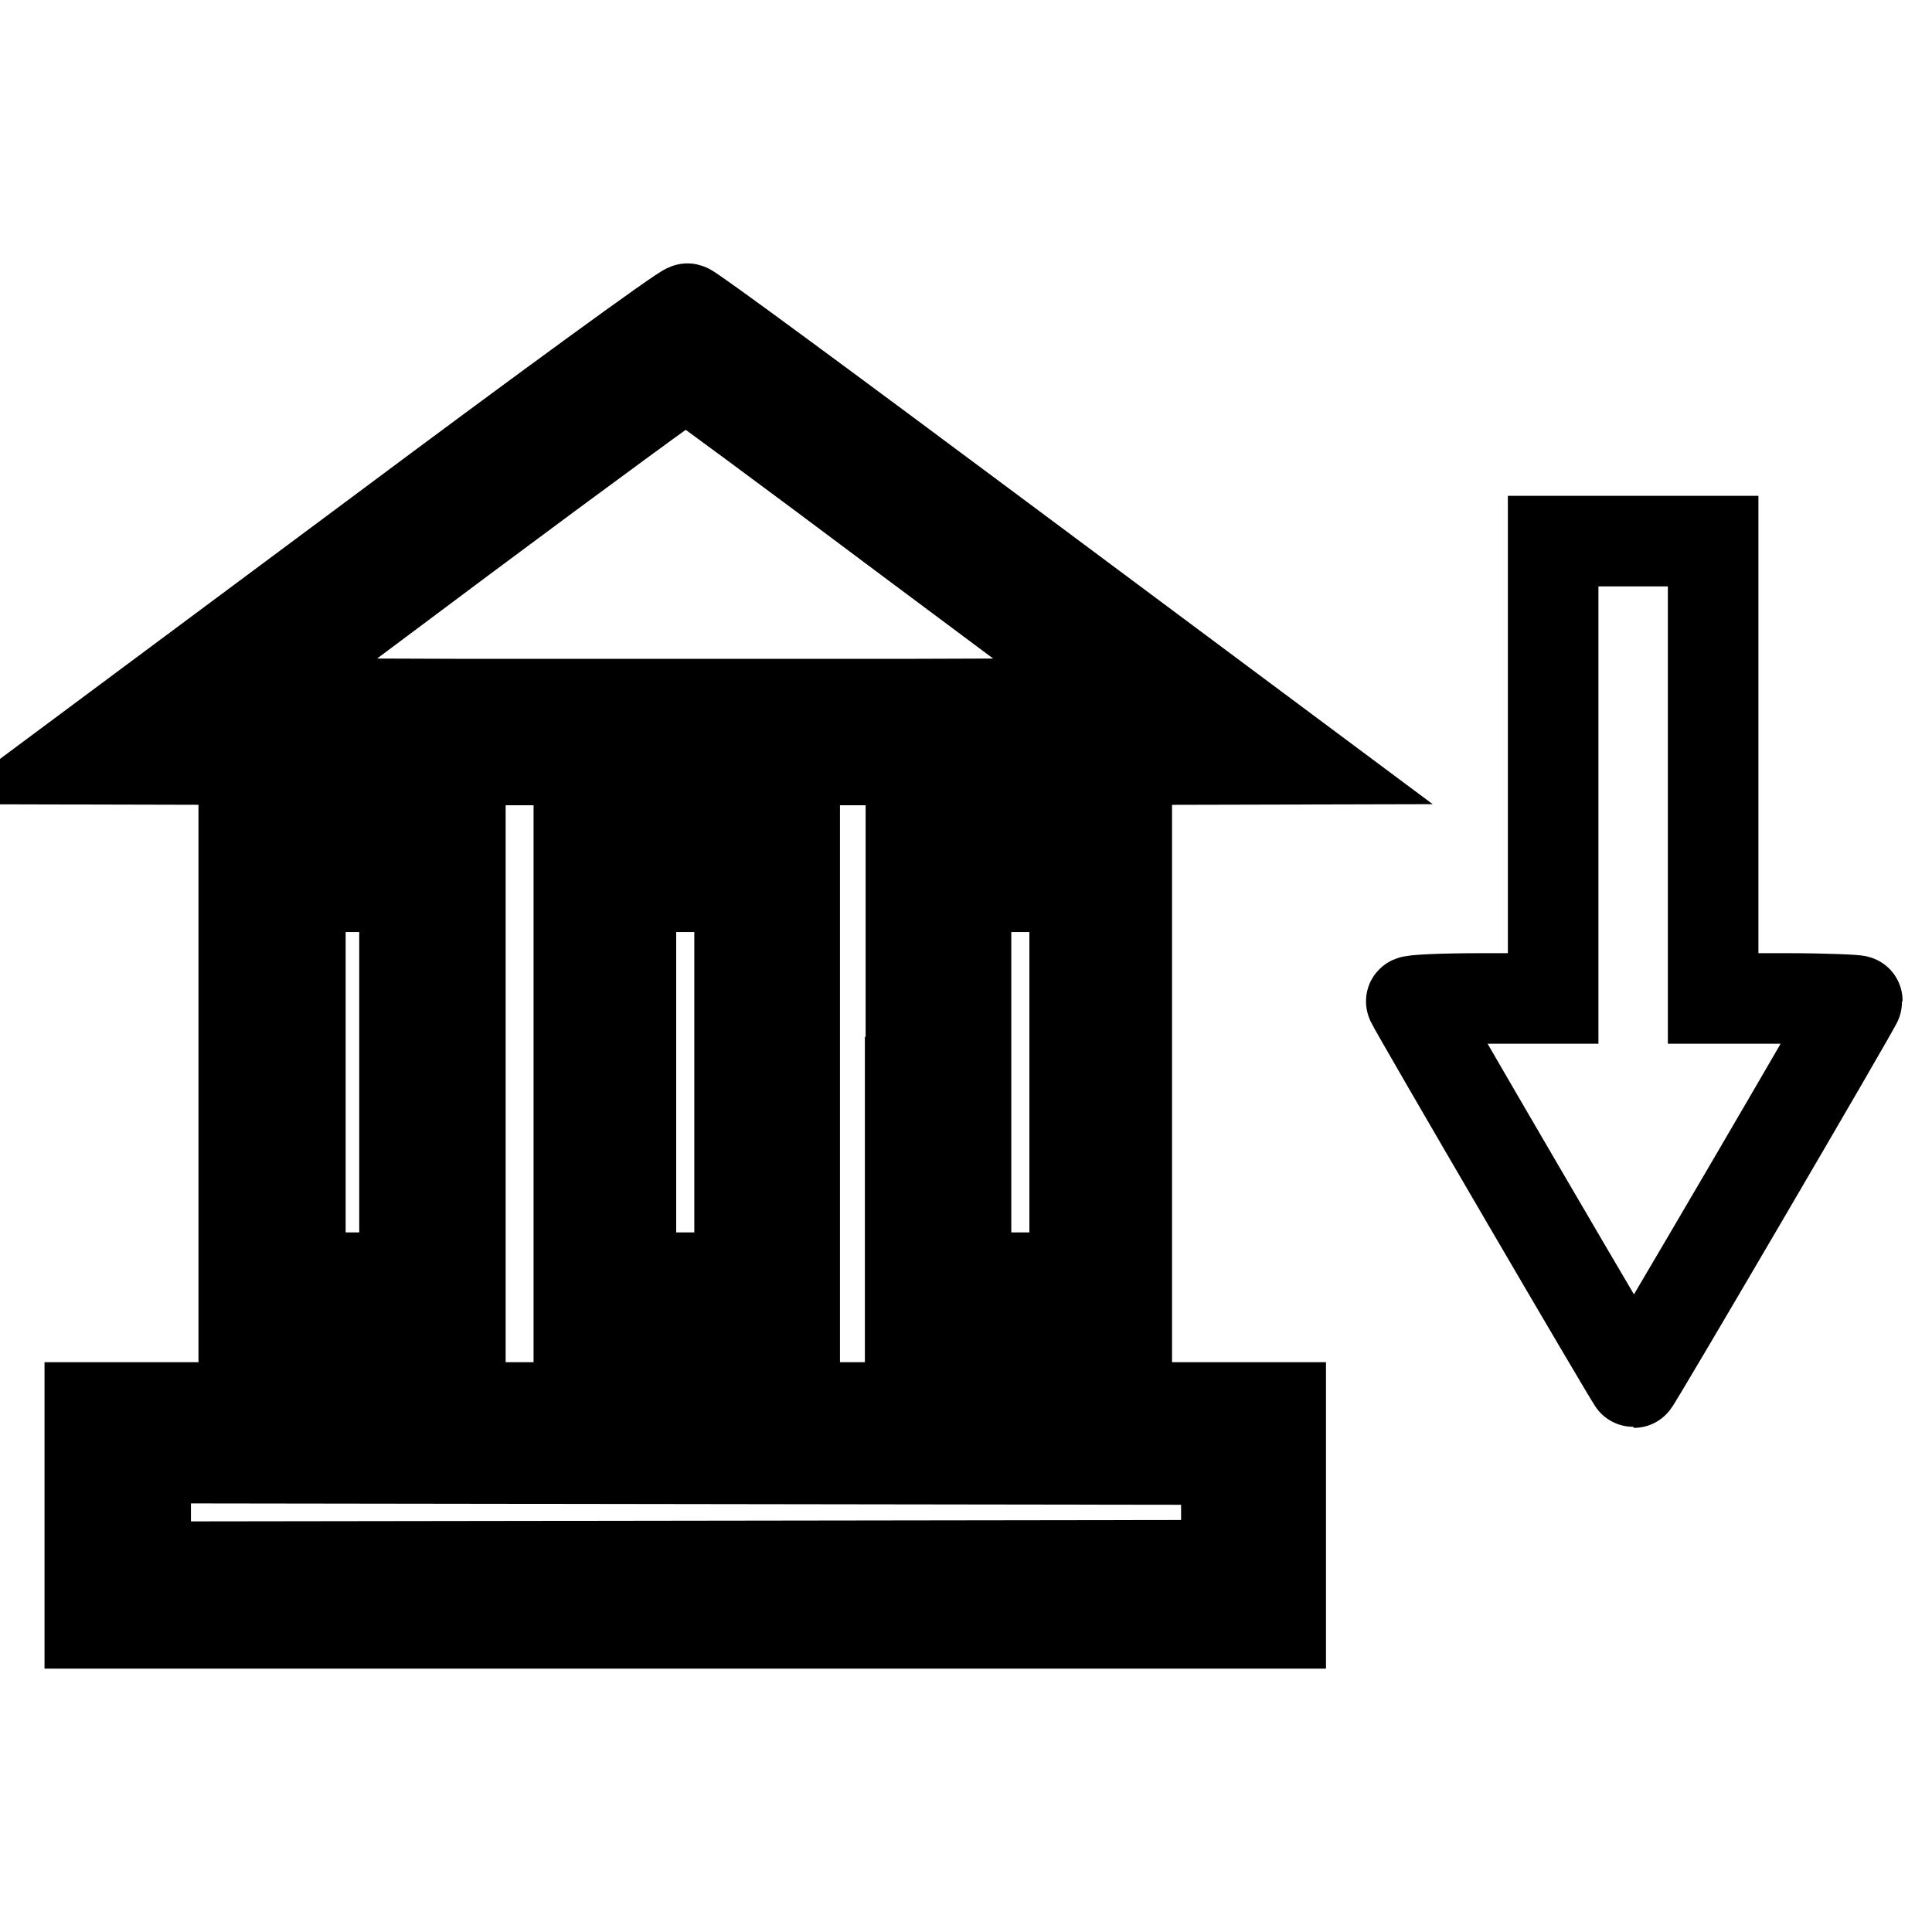
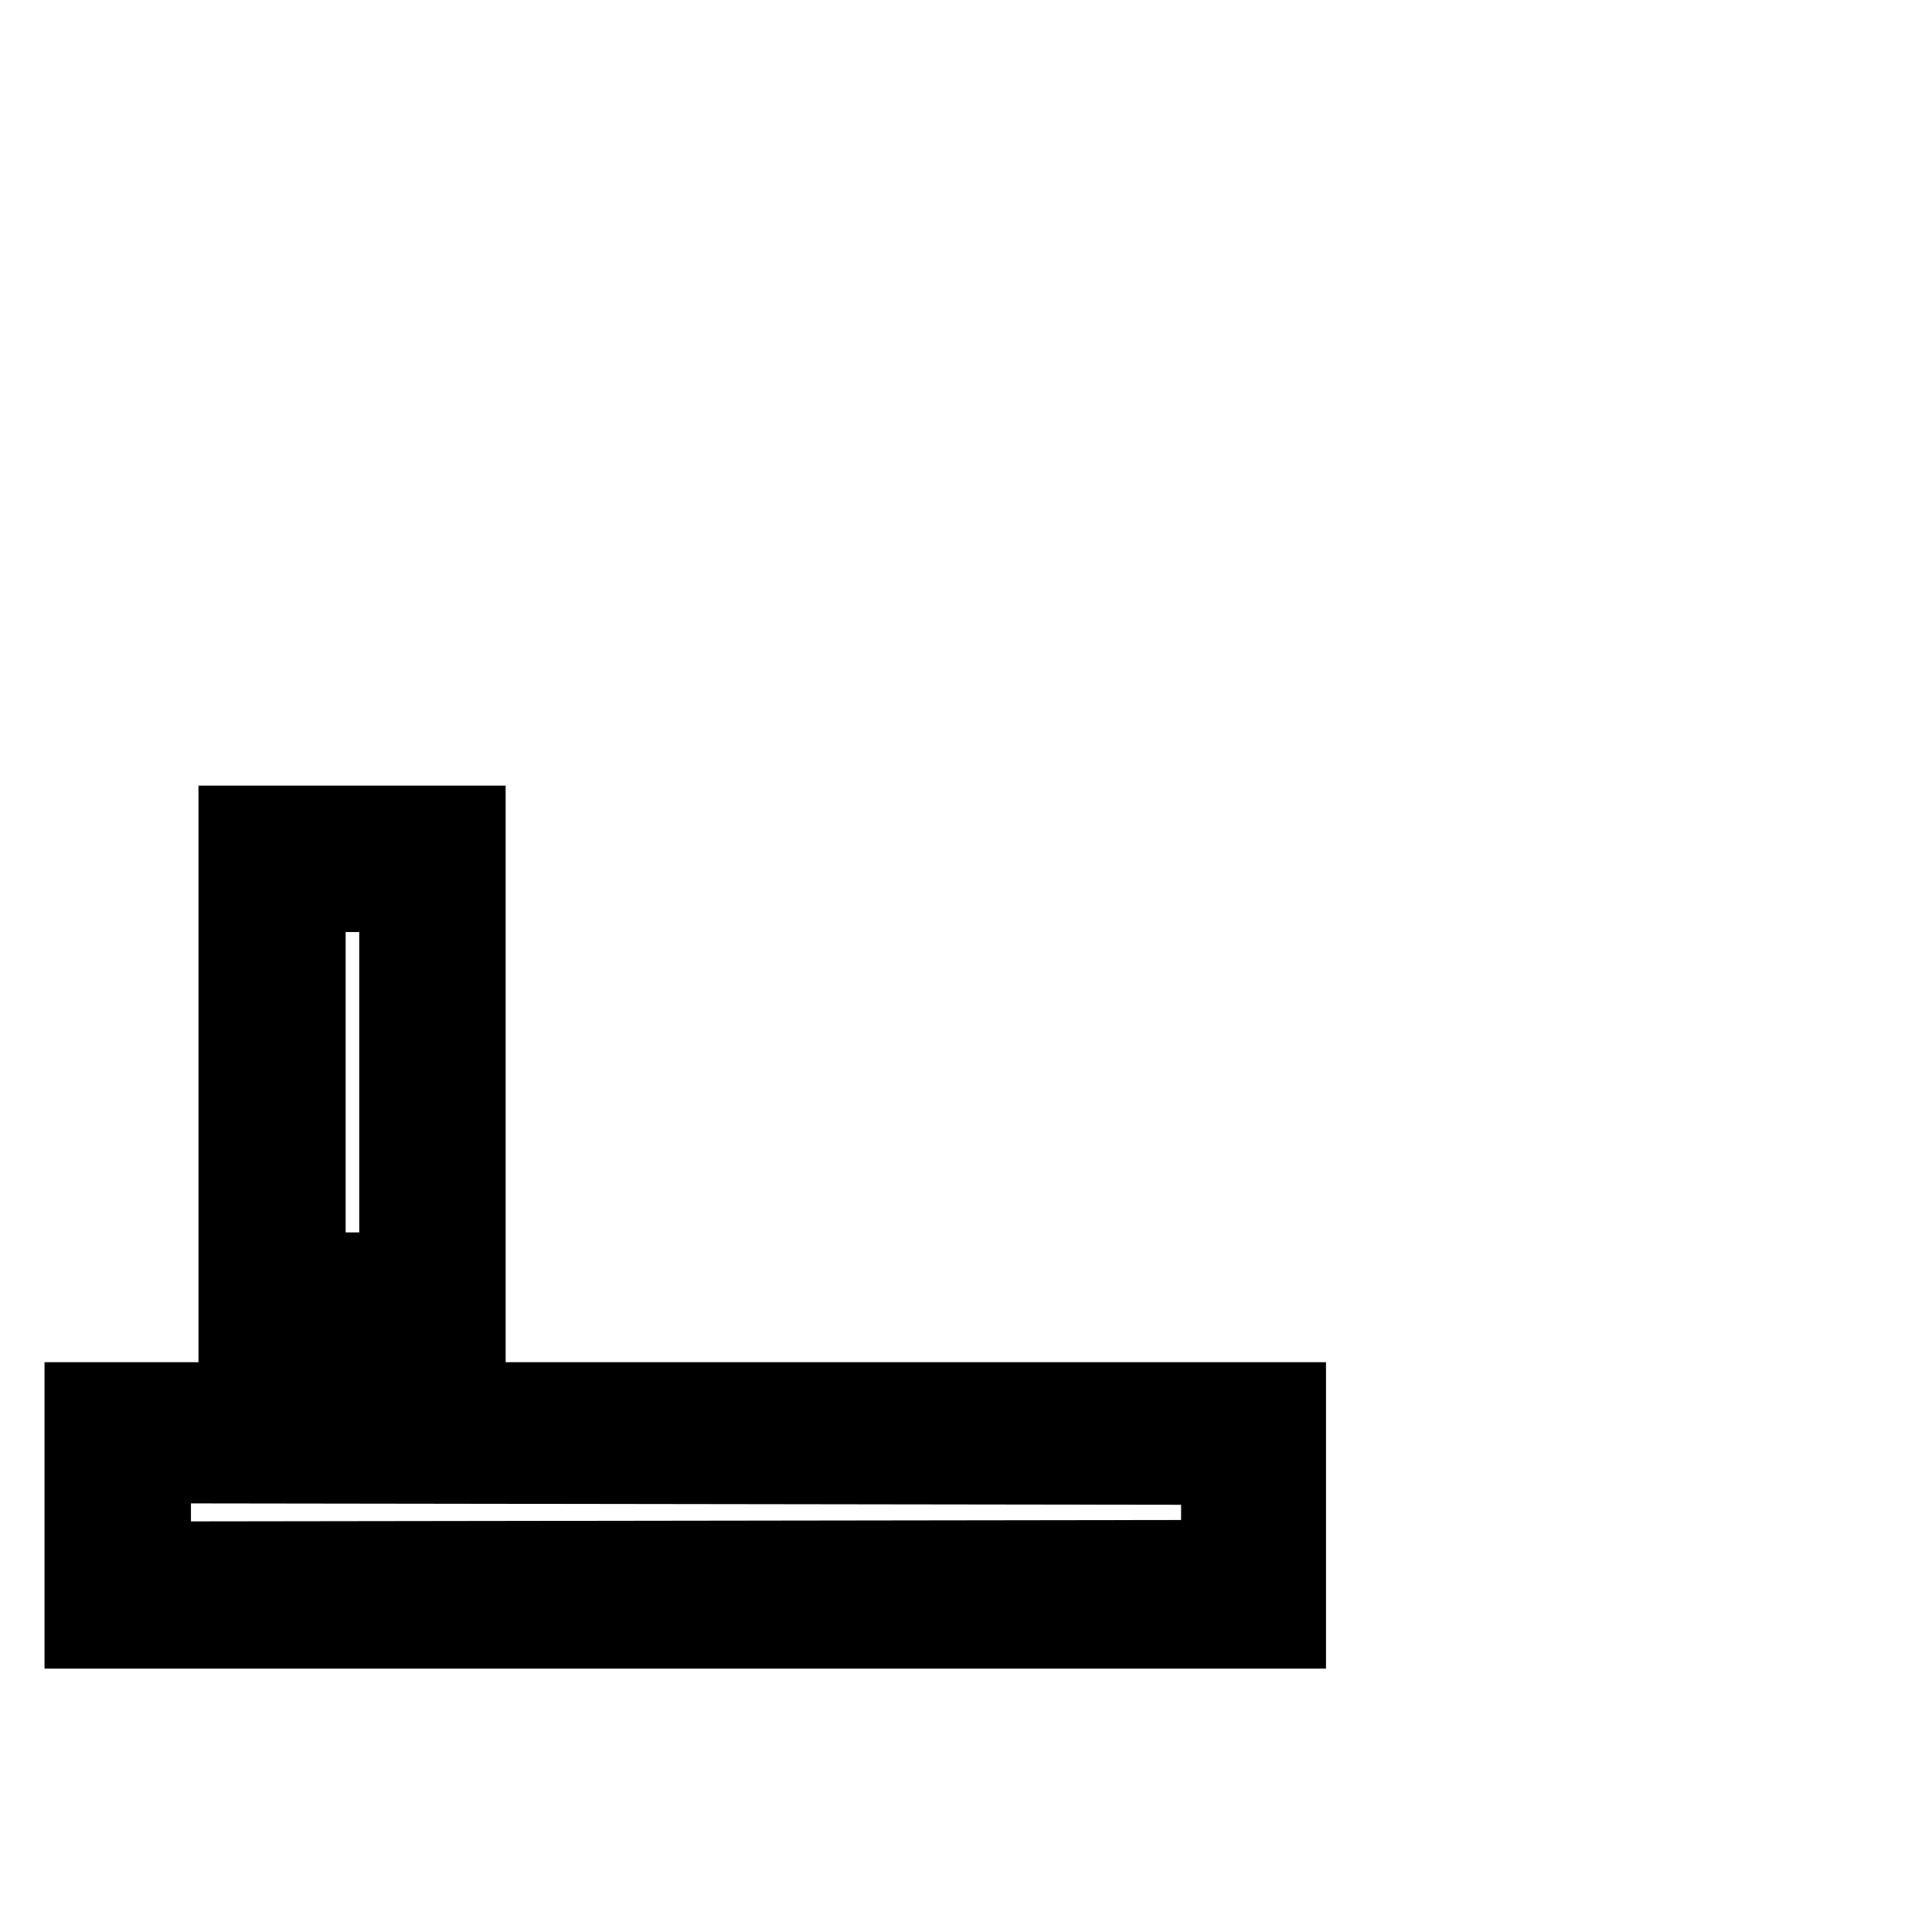
<svg xmlns="http://www.w3.org/2000/svg" version="1.1" x="0px" y="0px" viewBox="0 0 256 256" enable-background="new 0 0 256 256" xml:space="preserve">
  <g>
    <g>
      <g>
-         <path stroke-width="12" fill-opacity="0" stroke="#000000" d="M50.2,70.7L10,100.6l40.6,0.1c22.3,0,58.7,0,80.9,0l40.3-0.1l-40-29.8c-22-16.4-40.3-29.9-40.7-29.9C90.7,40.8,72.3,54.2,50.2,70.7z M120.5,71.5l29.1,21.7l-29.3,0.1c-16.1,0-42.6,0-58.8,0l-29.5-0.1l29.3-21.9c16.1-12,29.5-21.8,29.6-21.7C91.2,49.7,104.5,59.5,120.5,71.5z" />
-         <path stroke-width="12" fill-opacity="0" stroke="#000000" d="M205.8,102v30.3h-9.5c-5.2,0-9.4,0.2-9.3,0.4c0.4,1,29.3,50.5,29.5,50.5c0.2,0,29.6-50.2,29.6-50.6c0-0.1-4.3-0.3-9.5-0.3H227V102V71.7h-10.6h-10.6L205.8,102L205.8,102z" />
        <path stroke-width="12" fill-opacity="0" stroke="#000000" d="M32.3,143.4v33.3h14.3H61v-33.3v-33.3H46.6H32.3V143.4z M53.6,143.4v25.9h-6.9h-6.9v-25.9v-25.9h6.9h6.9V143.4z" />
-         <path stroke-width="12" fill-opacity="0" stroke="#000000" d="M76.7,143.4v33.3H91h14.3v-33.3v-33.3H91H76.7V143.4L76.7,143.4z M98,143.4v25.9h-7.2h-7.2v-25.9v-25.9h7.2H98V143.4z" />
-         <path stroke-width="12" fill-opacity="0" stroke="#000000" d="M120.6,143.4v33.3H135h14.3v-33.3v-33.3H135h-14.3V143.4z M142.4,143.4v25.9h-7.2H128v-25.9v-25.9h7.2h7.2V143.4z" />
        <path stroke-width="12" fill-opacity="0" stroke="#000000" d="M11.9,200.8v14.3h78.9h78.9v-14.3v-14.3H90.8H11.9V200.8L11.9,200.8z M162.5,200.5v6.9l-71.6,0.1l-71.6,0.1v-7.2v-7.2l71.6,0.1l71.6,0.1V200.5z" />
      </g>
    </g>
  </g>
</svg>